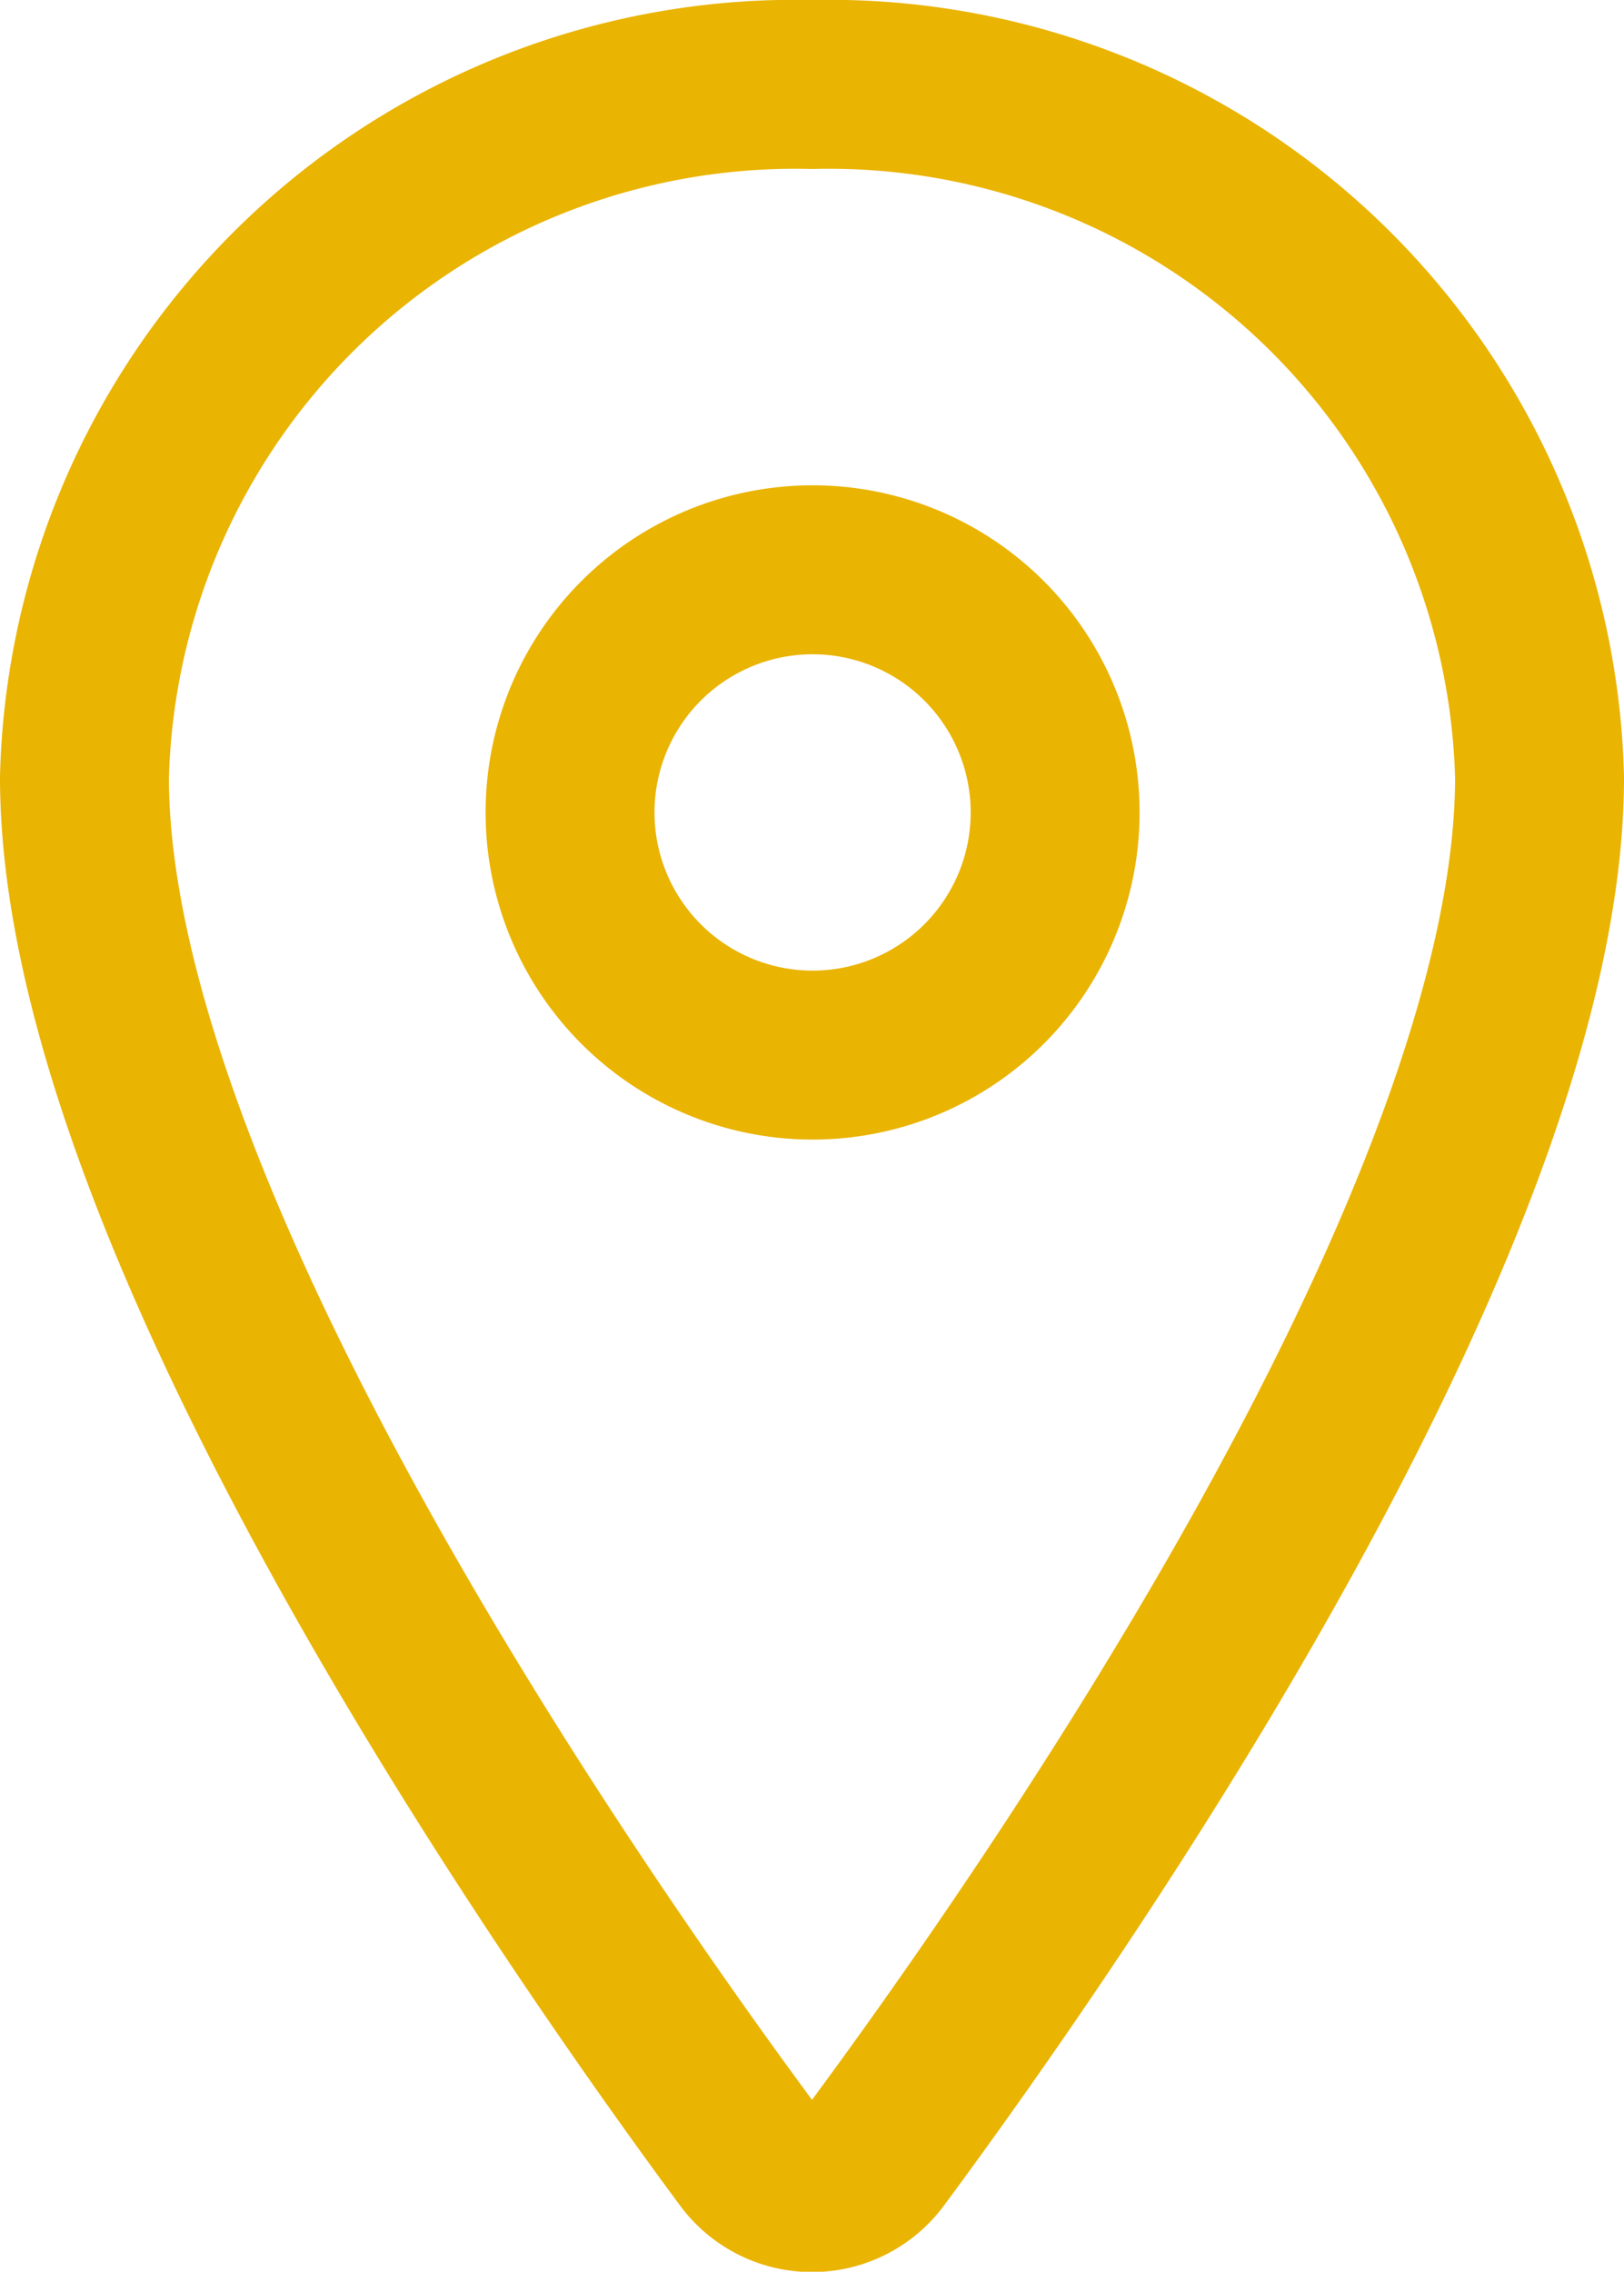
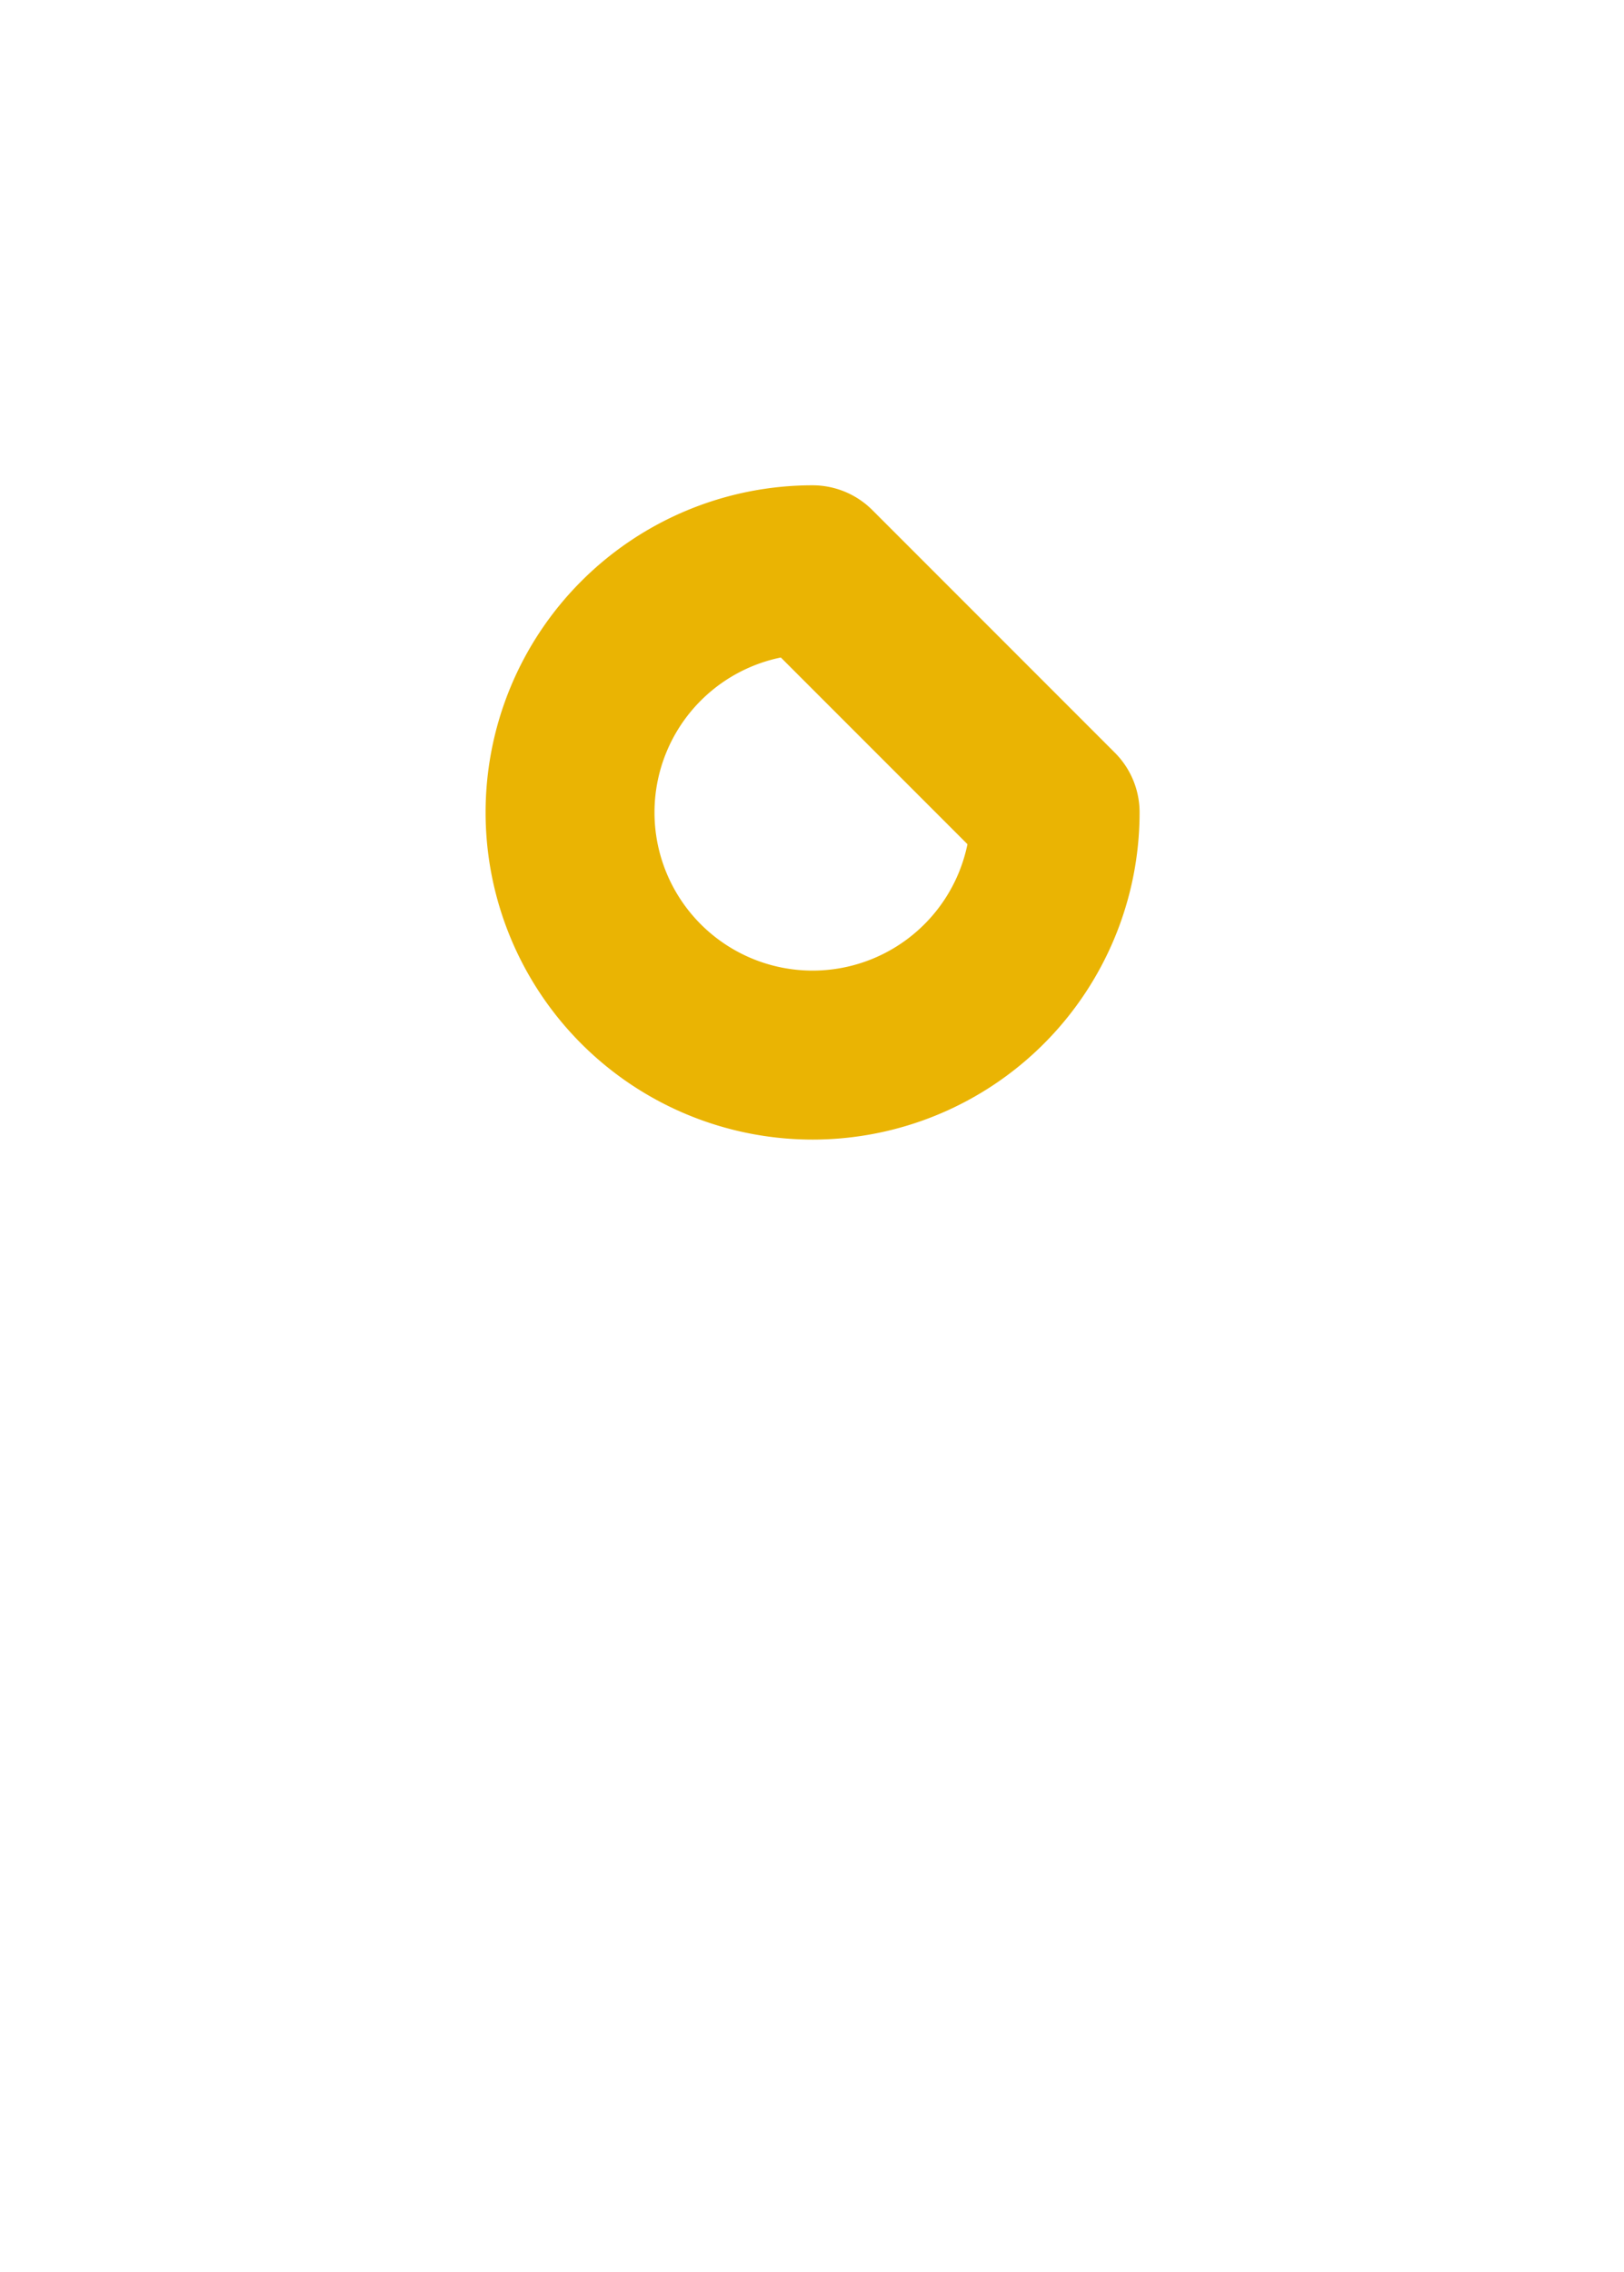
<svg xmlns="http://www.w3.org/2000/svg" width="9.615" height="13.444" viewBox="0 0 9.615 13.444">
  <g id="Icon_ion-location-outline" data-name="Icon ion-location-outline" transform="translate(-7.375 -2.875)">
-     <path id="Tracciato_555" data-name="Tracciato 555" d="M12.183,3.375a4.209,4.209,0,0,0-4.308,4.1c0,2.6,2.872,6.727,3.926,8.152a.472.472,0,0,0,.763,0c1.054-1.424,3.926-5.547,3.926-8.152A4.209,4.209,0,0,0,12.183,3.375Z" fill="none" stroke="#eab403" stroke-linecap="round" stroke-linejoin="round" stroke-width="1" />
-     <path id="Tracciato_556" data-name="Tracciato 556" d="M17.5,11.561a1.436,1.436,0,1,1-1.436-1.436A1.436,1.436,0,0,1,17.5,11.561Z" transform="translate(-3.878 -3.878)" fill="none" stroke="#eab403" stroke-linecap="round" stroke-linejoin="round" stroke-width="1" />
+     <path id="Tracciato_556" data-name="Tracciato 556" d="M17.5,11.561a1.436,1.436,0,1,1-1.436-1.436Z" transform="translate(-3.878 -3.878)" fill="none" stroke="#eab403" stroke-linecap="round" stroke-linejoin="round" stroke-width="1" />
  </g>
</svg>